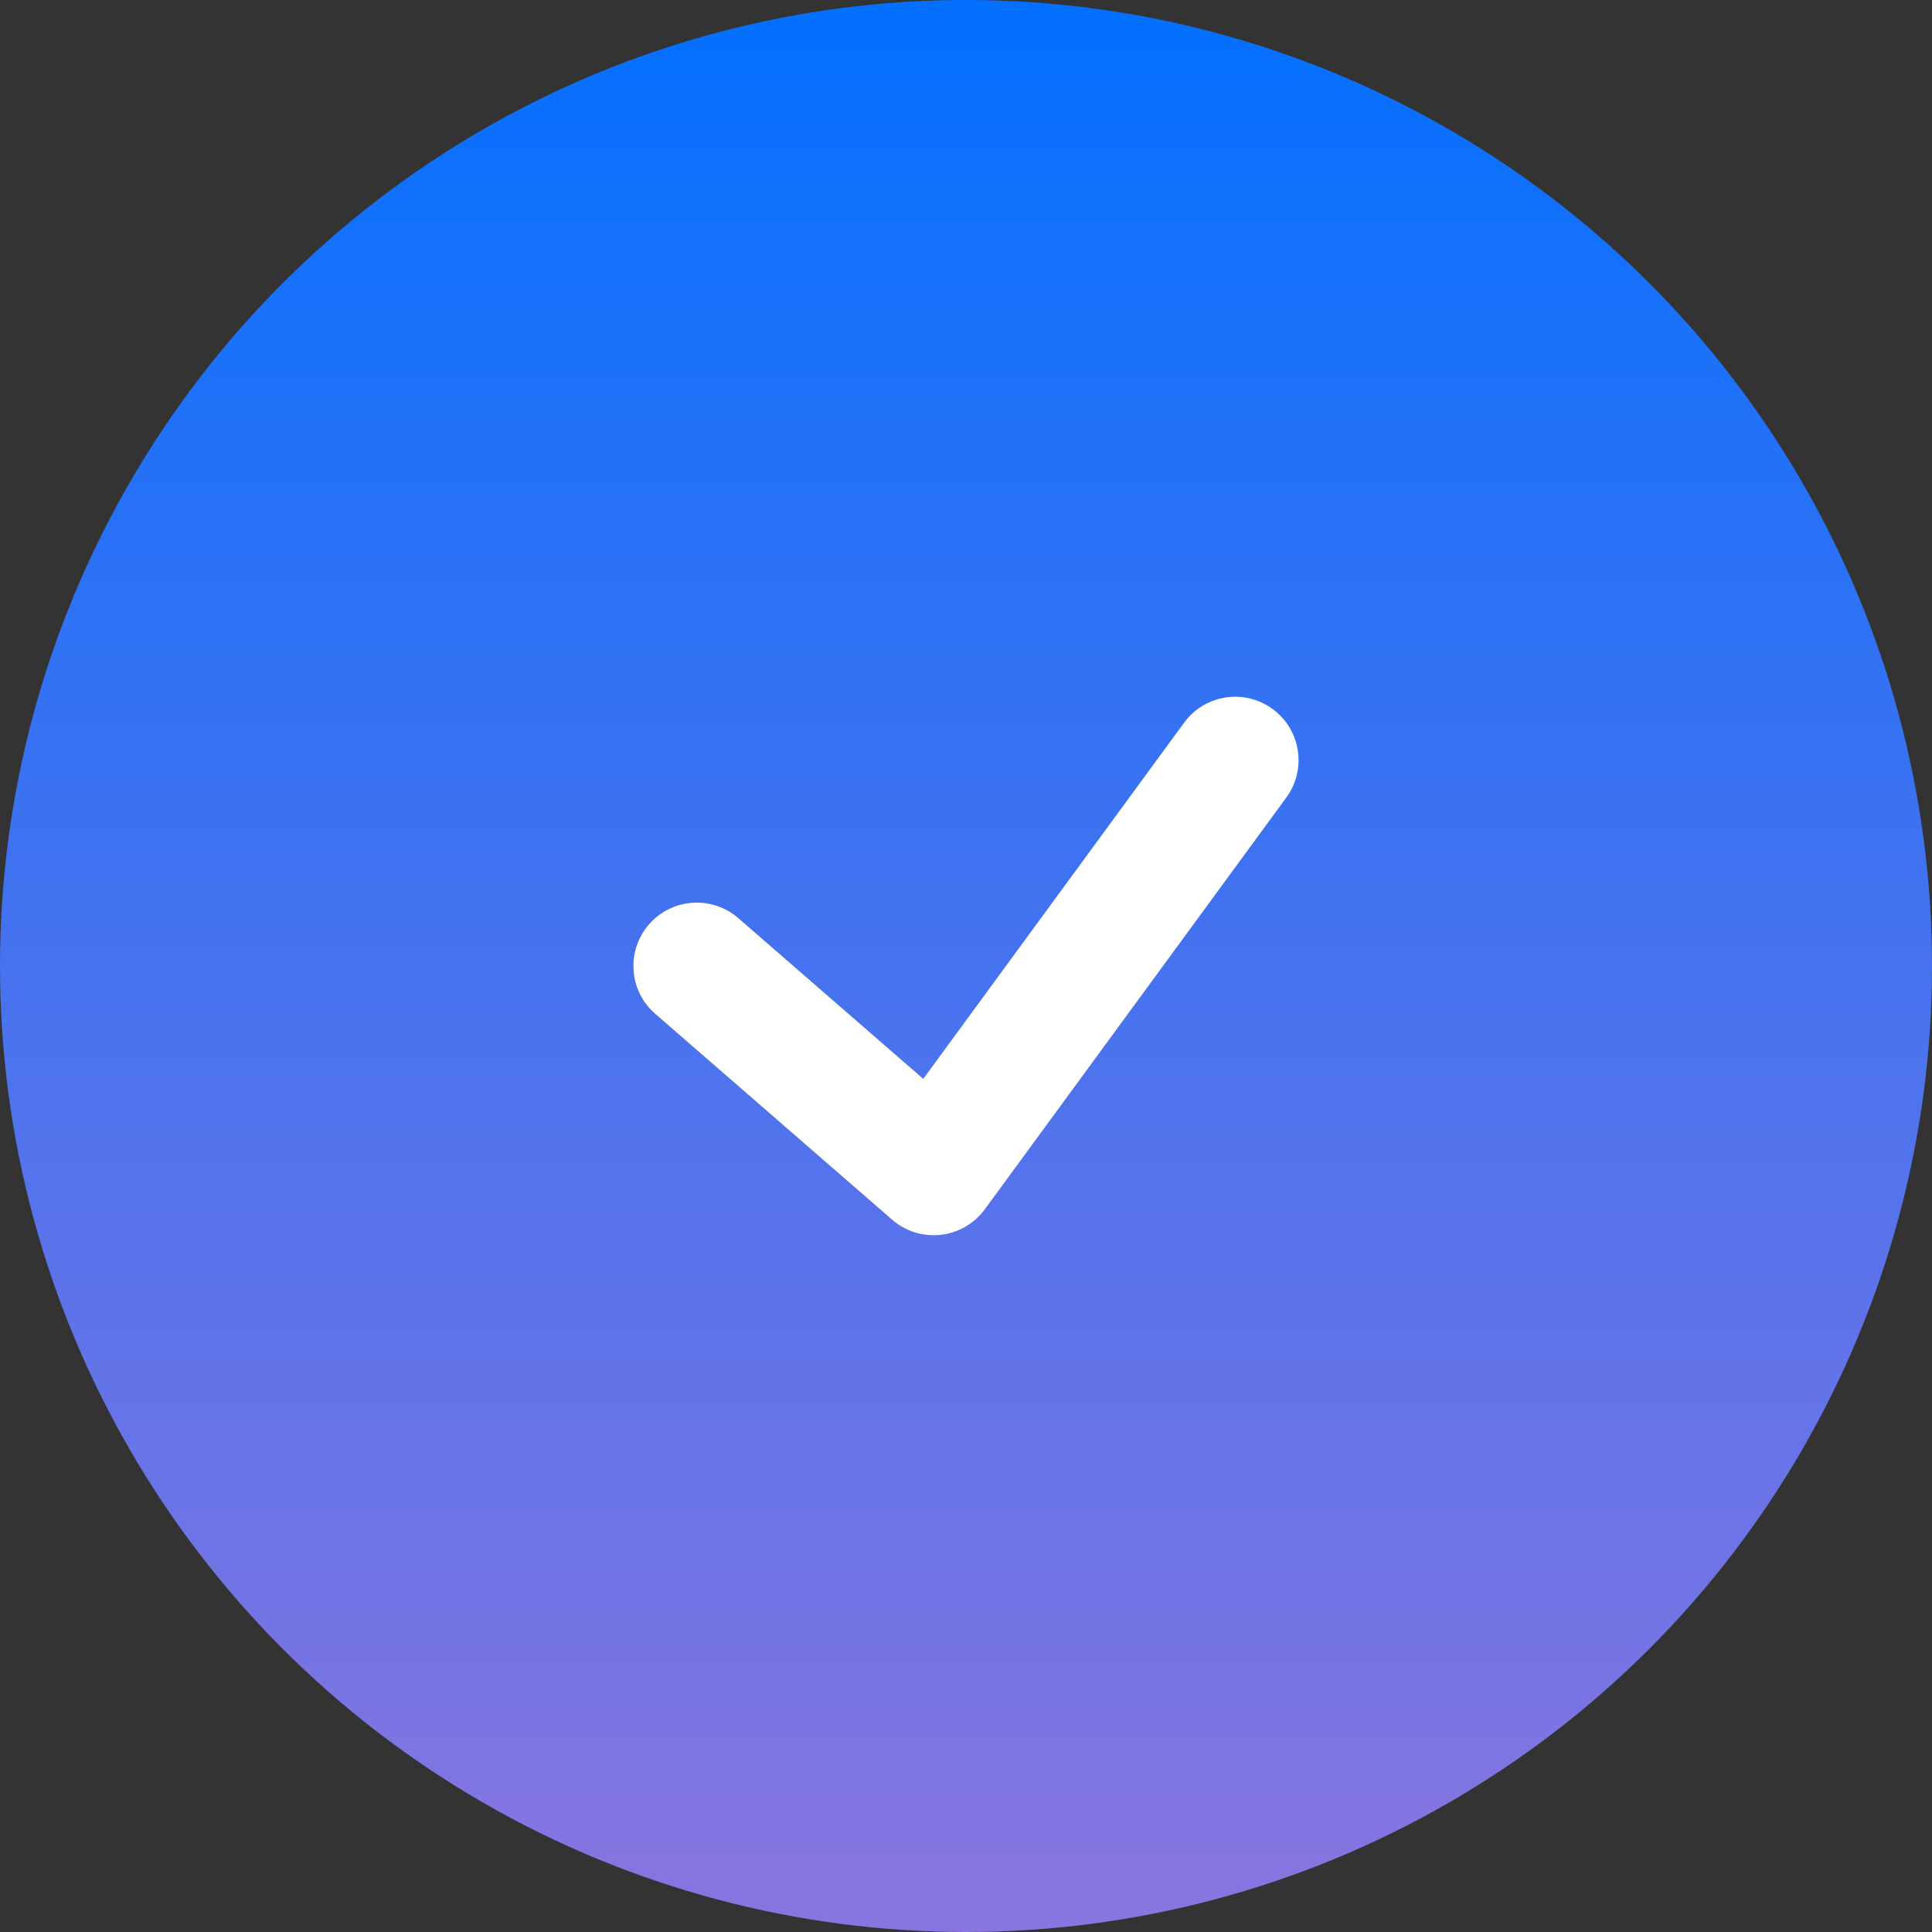
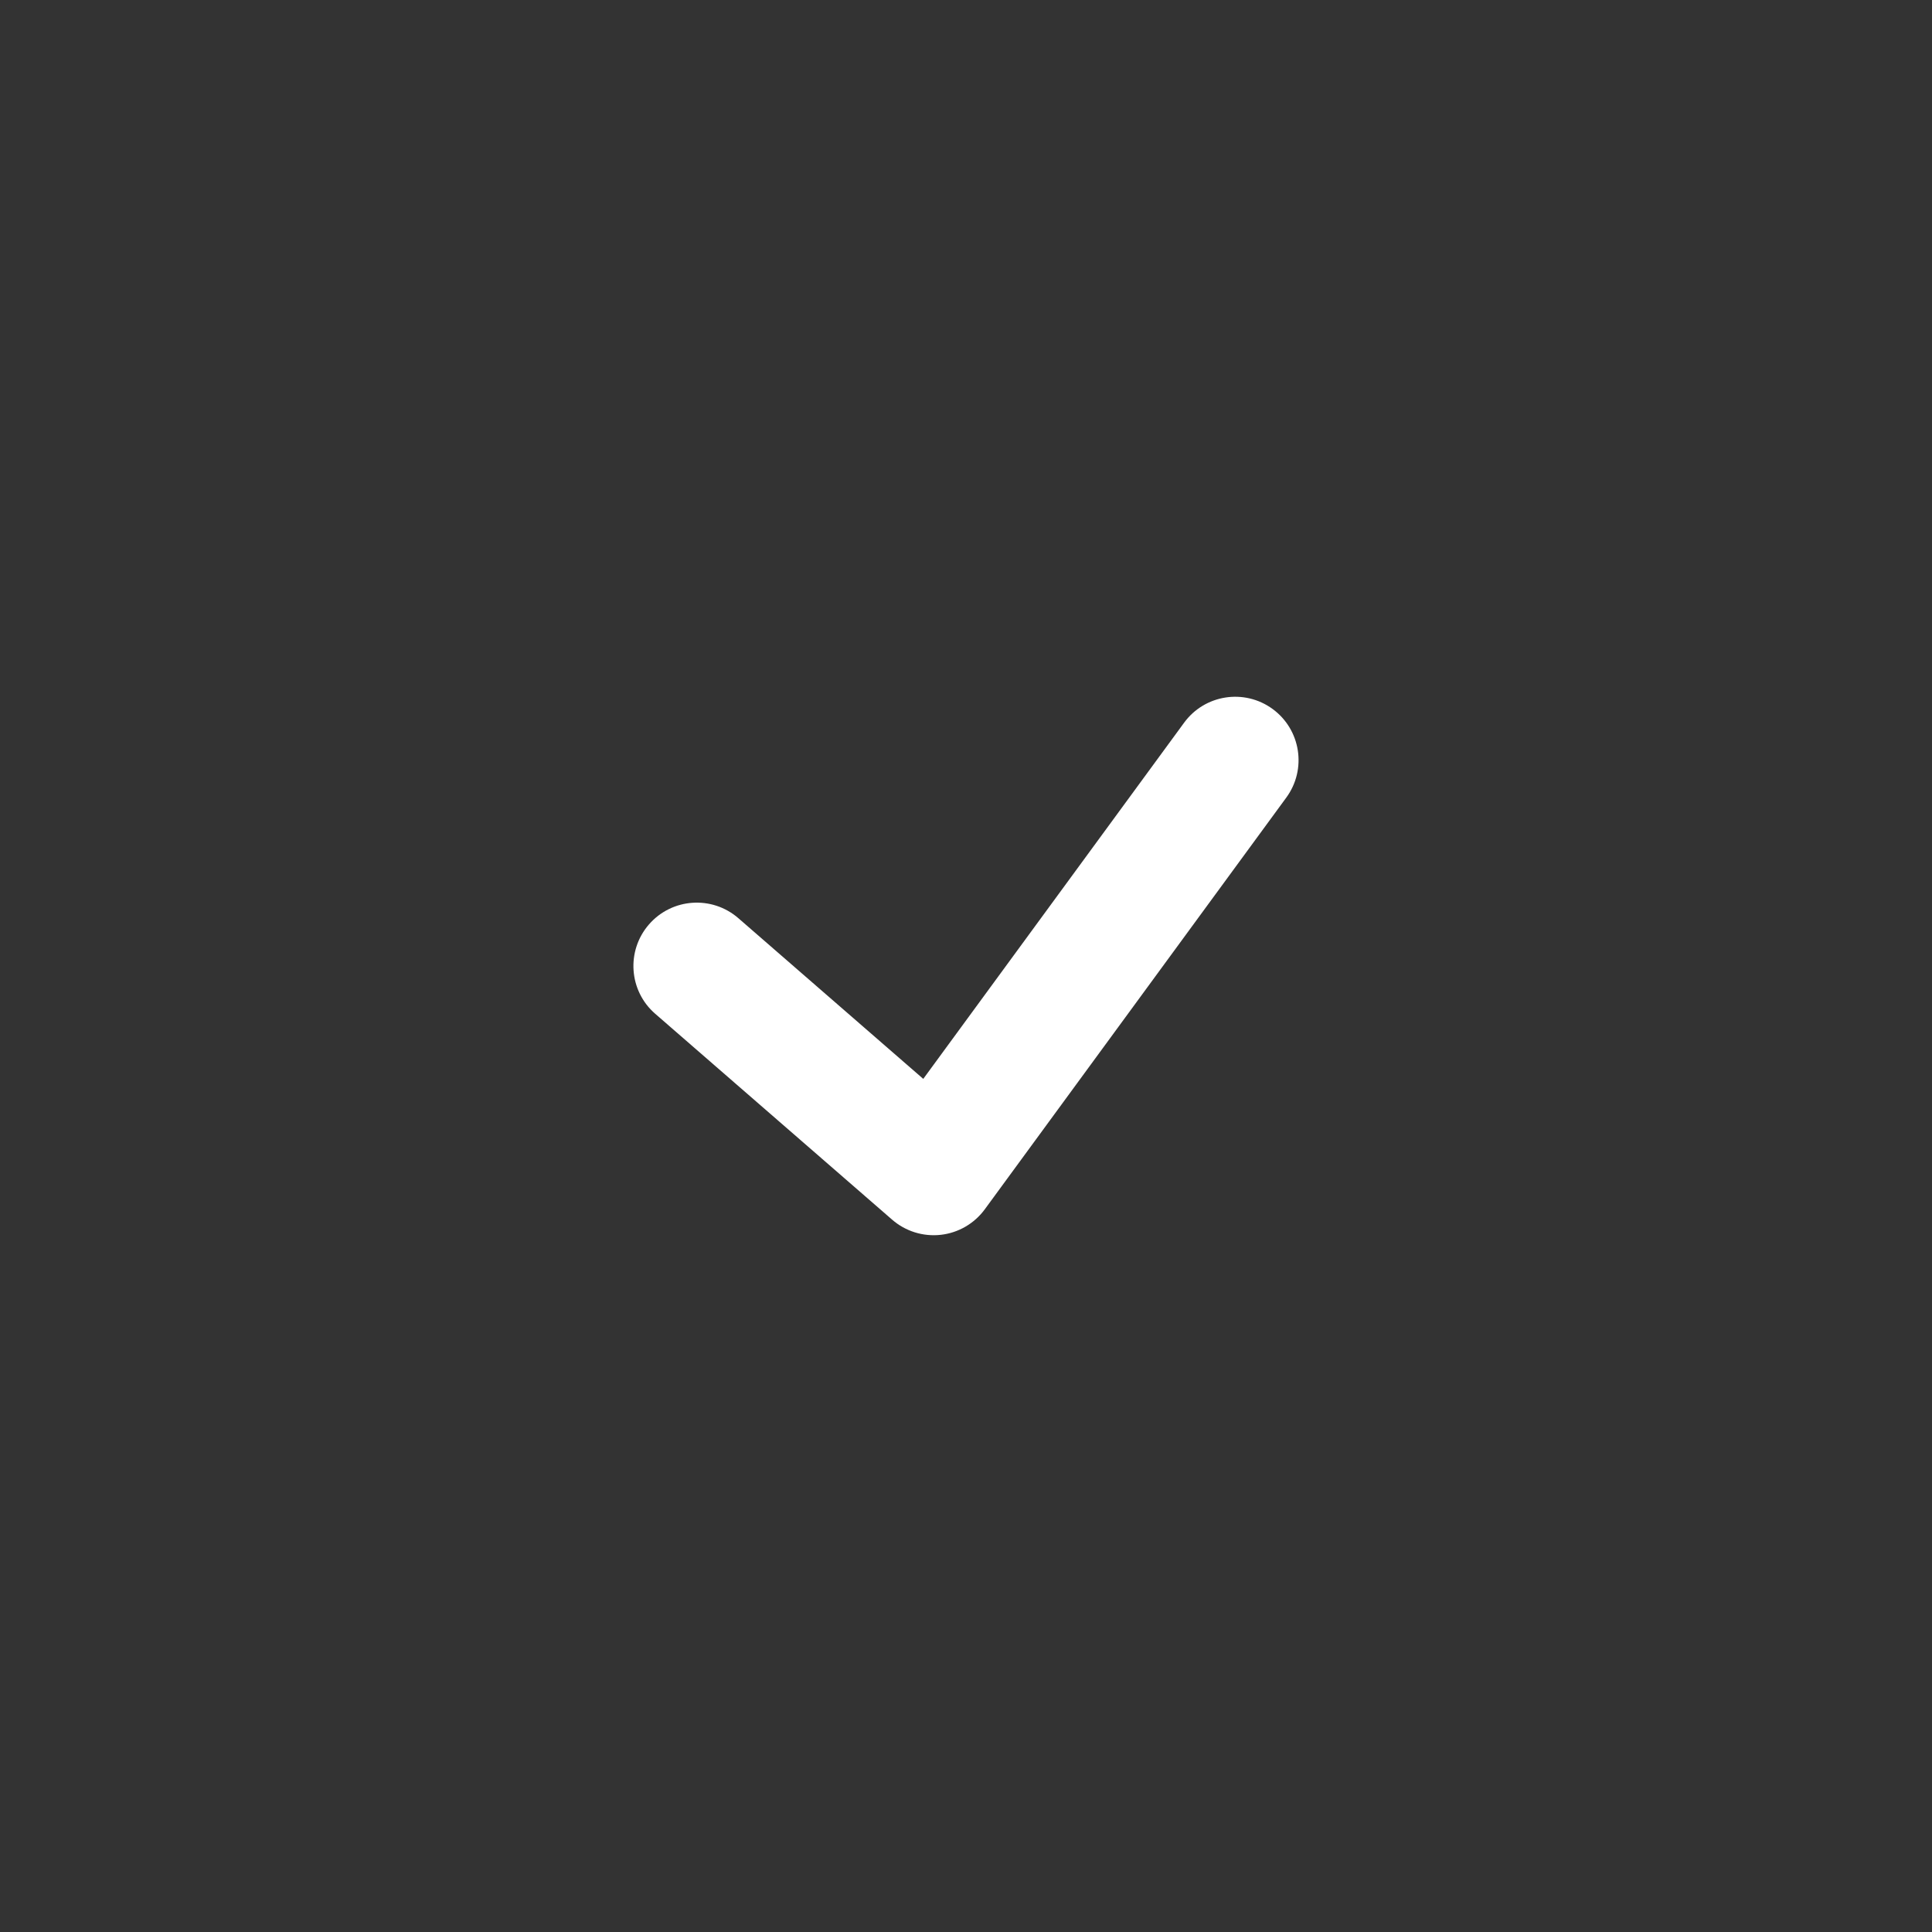
<svg xmlns="http://www.w3.org/2000/svg" width="49" height="49" viewBox="0 0 49 49" fill="none">
  <rect x="0" y="0" width="49" height="49" fill="#333333" stroke="none" />
-   <circle cx="24.5" cy="24.5" r="24.5" fill="url(#paint0_linear_14721_3918)" />
  <path fill-rule="evenodd" clip-rule="evenodd" d="M32.277 17.982C32.993 18.507 33.148 19.512 32.624 20.228L24.977 30.67C24.711 31.033 24.306 31.268 23.86 31.318C23.413 31.368 22.966 31.229 22.627 30.934L16.618 25.712C15.948 25.131 15.877 24.116 16.459 23.446C17.041 22.776 18.056 22.705 18.726 23.287L23.416 27.363L30.032 18.329C30.556 17.613 31.561 17.458 32.277 17.982Z" fill="white" />
  <defs>
    <linearGradient id="paint0_linear_14721_3918" x1="24.5" y1="0" x2="24.5" y2="49" gradientUnits="userSpaceOnUse">
      <stop stop-color="#0370FF" />
      <stop offset="1" stop-color="#8975DF" />
    </linearGradient>
  </defs>
</svg>